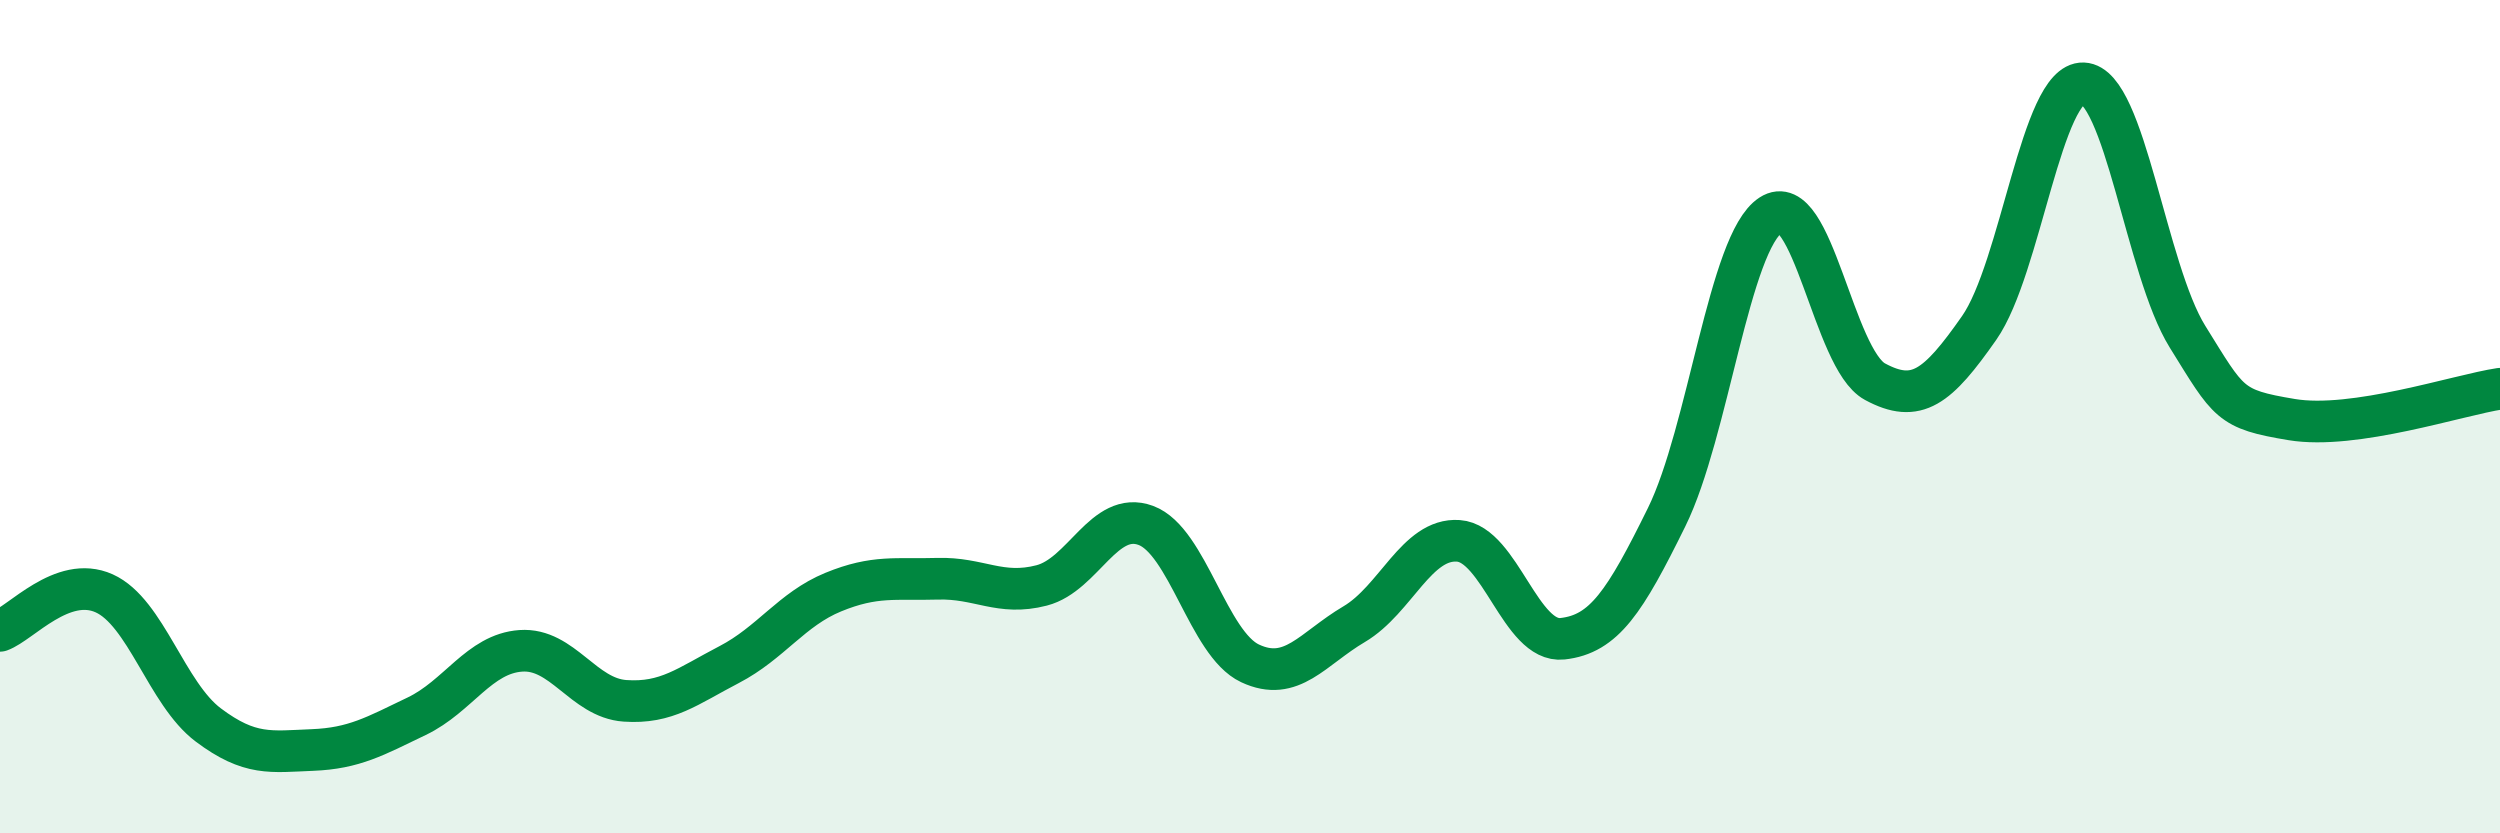
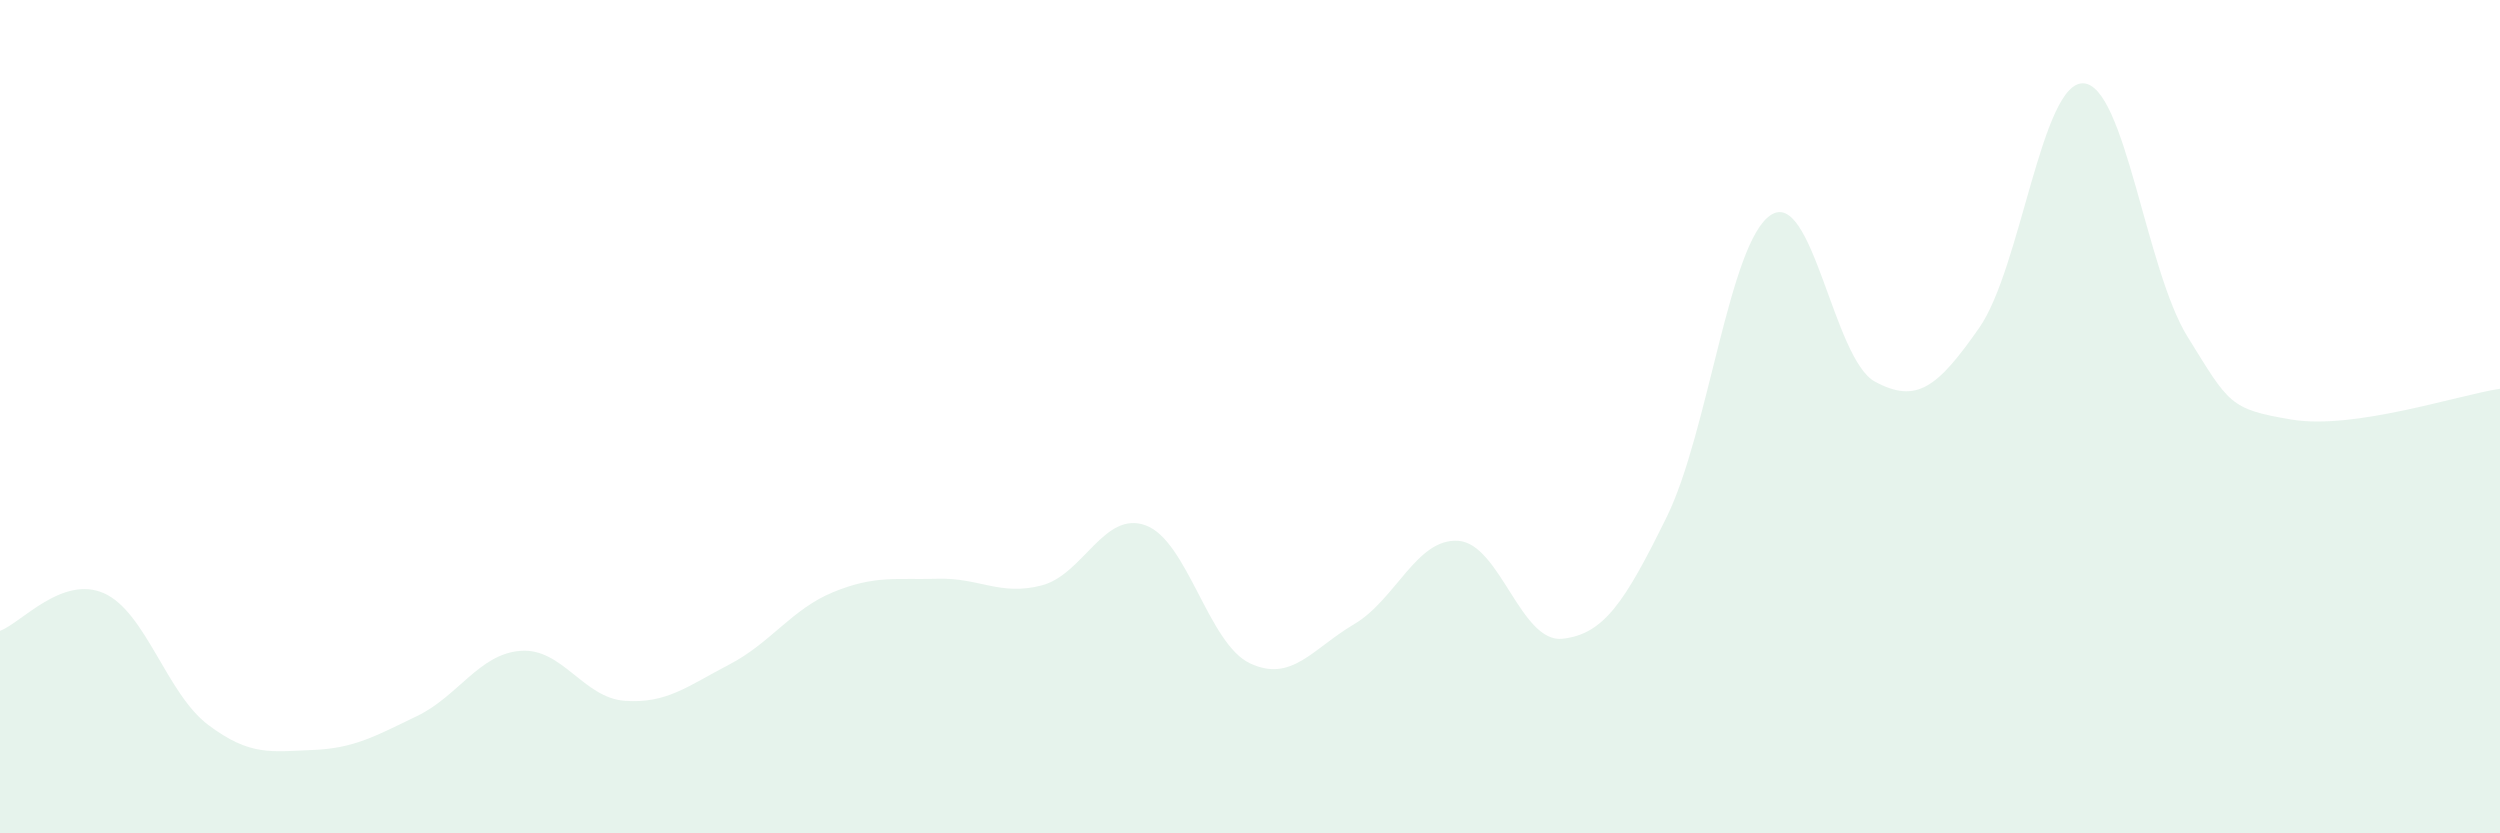
<svg xmlns="http://www.w3.org/2000/svg" width="60" height="20" viewBox="0 0 60 20">
  <path d="M 0,15.14 C 0.5,14.96 1.5,13.79 2.5,14.24 C 3.5,14.69 4,16.65 5,17.4 C 6,18.15 6.5,18.04 7.5,18 C 8.5,17.96 9,17.67 10,17.19 C 11,16.71 11.5,15.69 12.5,15.62 C 13.5,15.55 14,16.75 15,16.82 C 16,16.89 16.5,16.47 17.5,15.95 C 18.5,15.43 19,14.62 20,14.21 C 21,13.8 21.5,13.92 22.5,13.89 C 23.5,13.86 24,14.31 25,14.05 C 26,13.79 26.5,12.24 27.5,12.61 C 28.5,12.98 29,15.45 30,15.92 C 31,16.39 31.5,15.57 32.5,14.98 C 33.5,14.39 34,12.91 35,12.98 C 36,13.05 36.5,15.44 37.5,15.33 C 38.5,15.22 39,14.44 40,12.41 C 41,10.38 41.5,5.81 42.5,5.16 C 43.5,4.51 44,8.62 45,9.16 C 46,9.7 46.5,9.3 47.5,7.87 C 48.5,6.44 49,1.96 50,2 C 51,2.04 51.5,6.47 52.5,8.08 C 53.5,9.69 53.5,9.82 55,10.07 C 56.5,10.32 59,9.48 60,9.33L60 20L0 20Z" fill="#008740" opacity="0.1" stroke-linecap="round" stroke-linejoin="round" />
-   <path d="M 0,15.14 C 0.5,14.96 1.5,13.79 2.5,14.24 C 3.5,14.69 4,16.65 5,17.4 C 6,18.15 6.5,18.04 7.5,18 C 8.5,17.96 9,17.67 10,17.19 C 11,16.71 11.5,15.69 12.5,15.62 C 13.5,15.55 14,16.75 15,16.82 C 16,16.89 16.5,16.47 17.5,15.95 C 18.5,15.43 19,14.62 20,14.21 C 21,13.8 21.5,13.92 22.5,13.89 C 23.5,13.86 24,14.31 25,14.05 C 26,13.79 26.5,12.24 27.5,12.61 C 28.5,12.98 29,15.45 30,15.92 C 31,16.39 31.5,15.57 32.5,14.98 C 33.5,14.39 34,12.91 35,12.98 C 36,13.05 36.5,15.44 37.5,15.33 C 38.5,15.22 39,14.44 40,12.41 C 41,10.38 41.5,5.81 42.5,5.16 C 43.5,4.51 44,8.62 45,9.16 C 46,9.7 46.5,9.3 47.5,7.87 C 48.5,6.44 49,1.96 50,2 C 51,2.04 51.5,6.47 52.5,8.08 C 53.5,9.69 53.5,9.82 55,10.07 C 56.5,10.32 59,9.48 60,9.33" stroke="#008740" stroke-width="1" fill="none" stroke-linecap="round" stroke-linejoin="round" />
</svg>